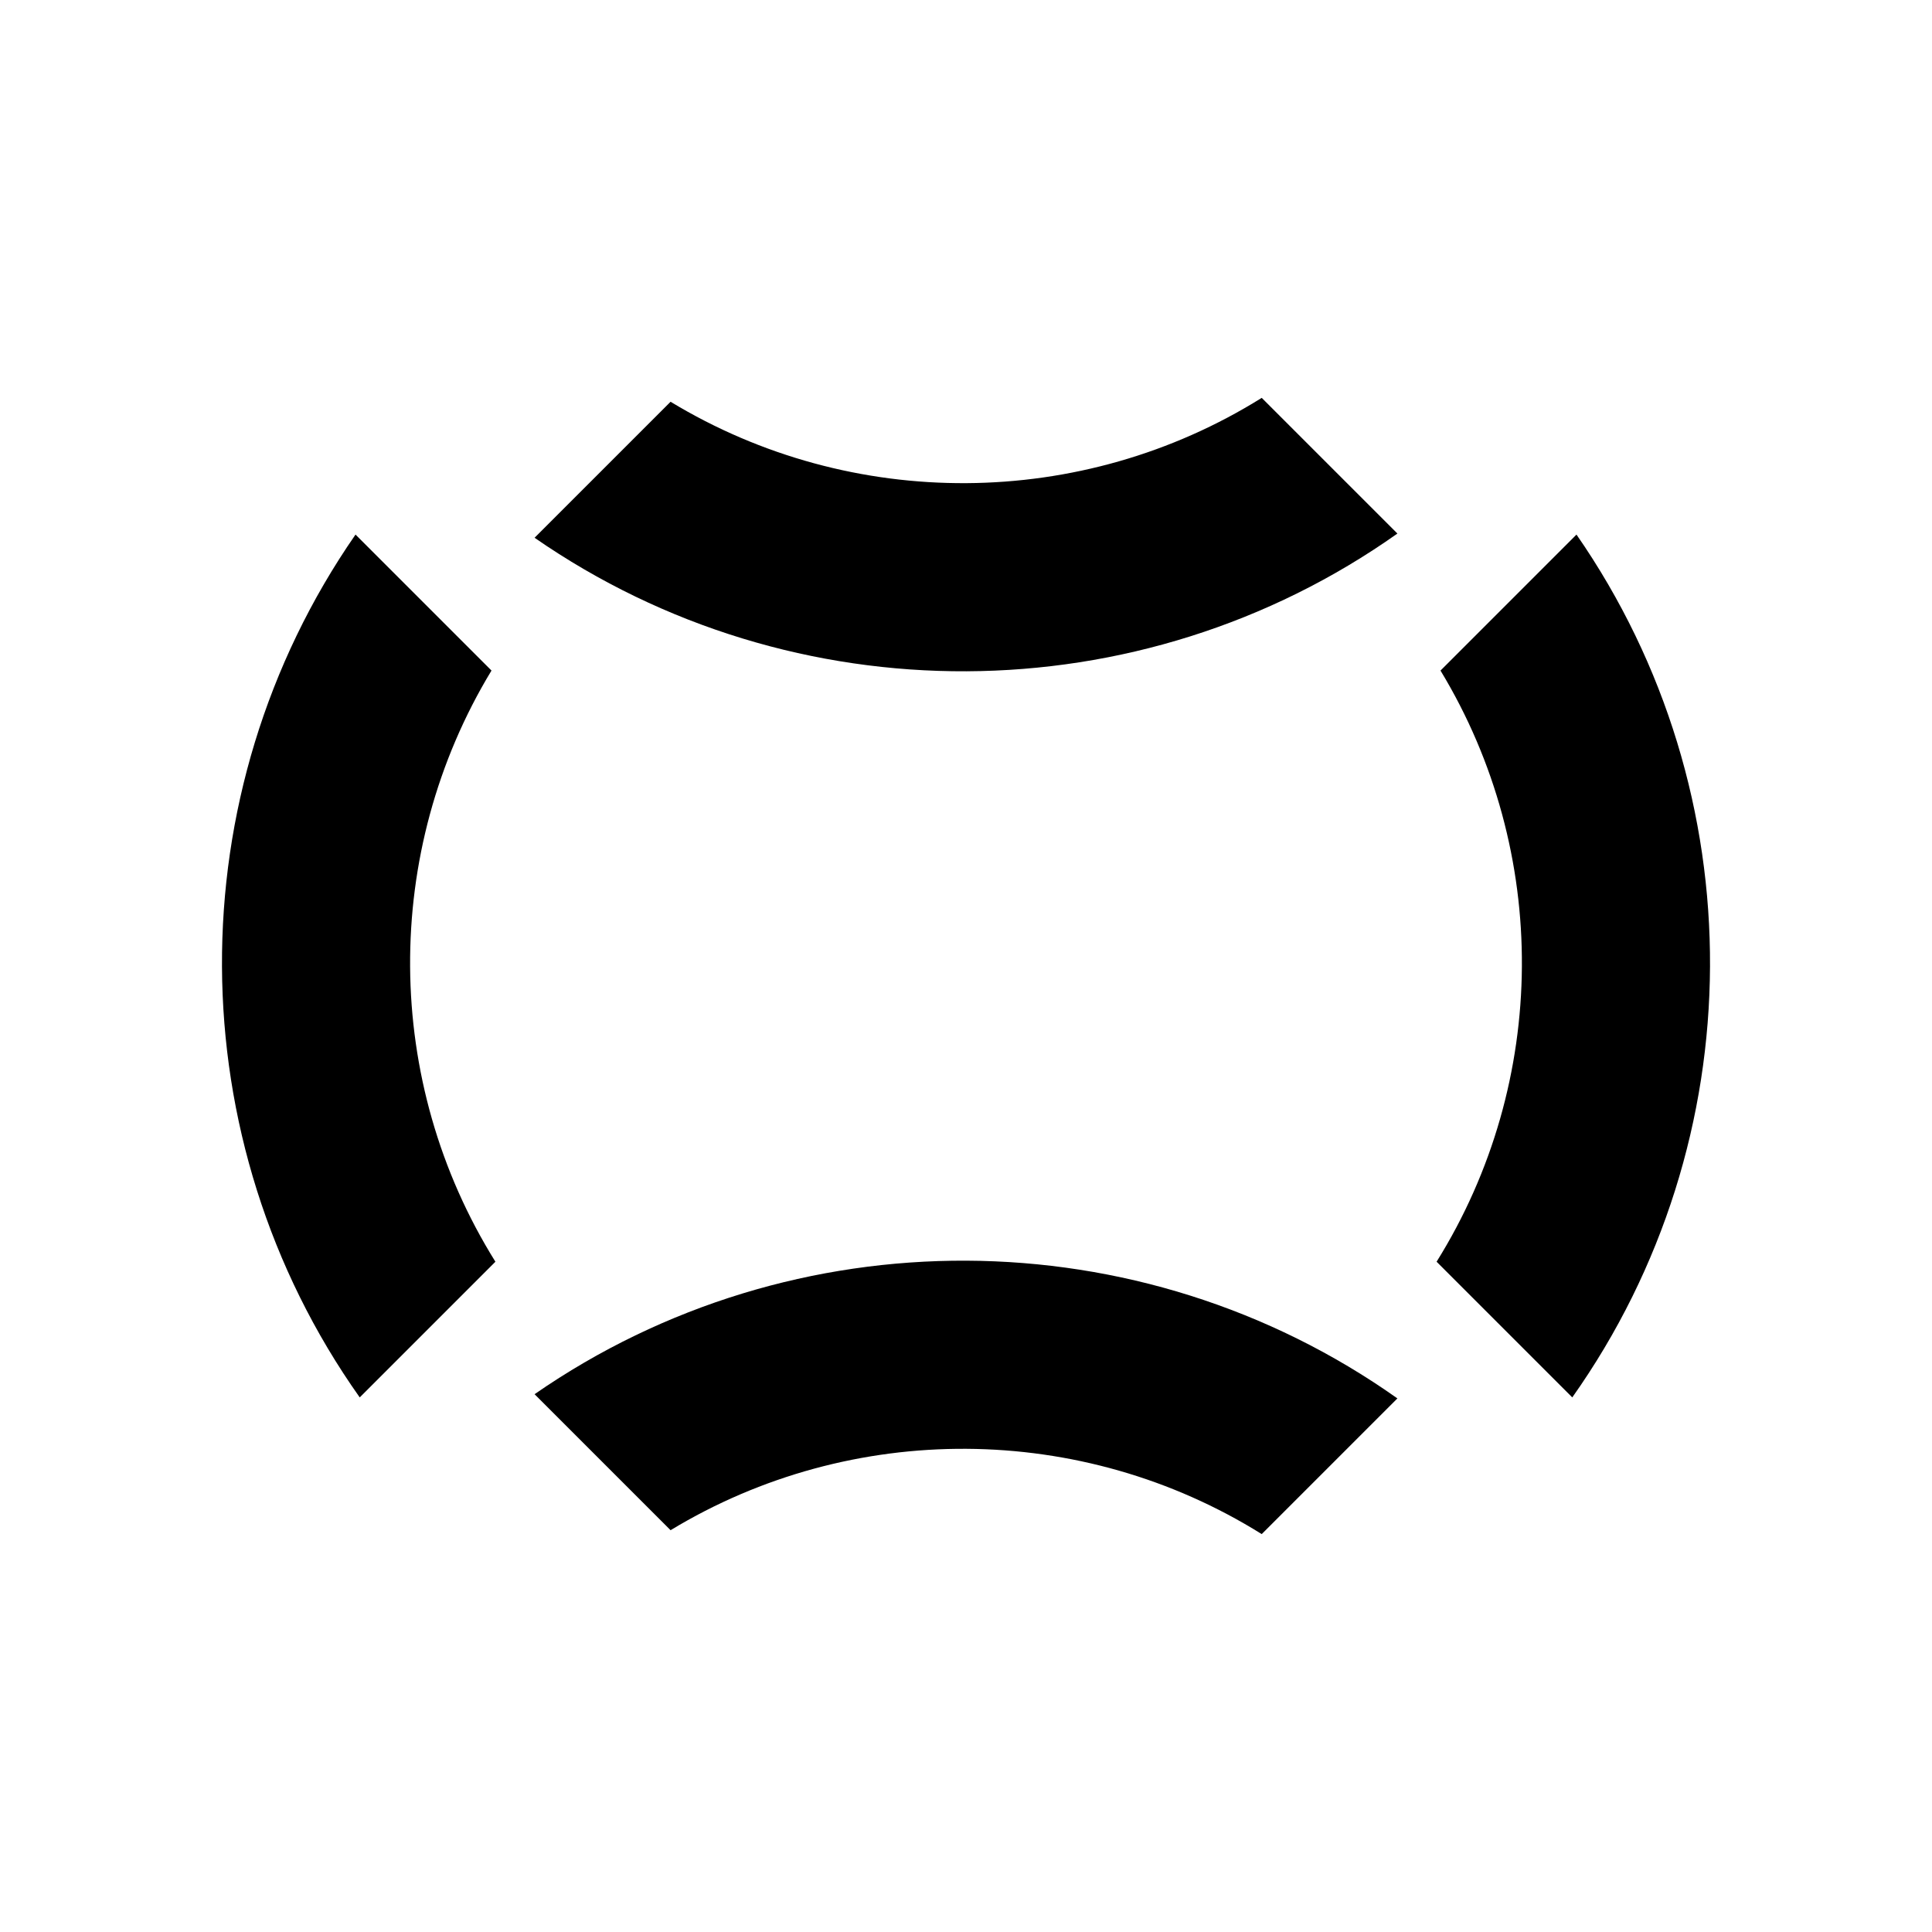
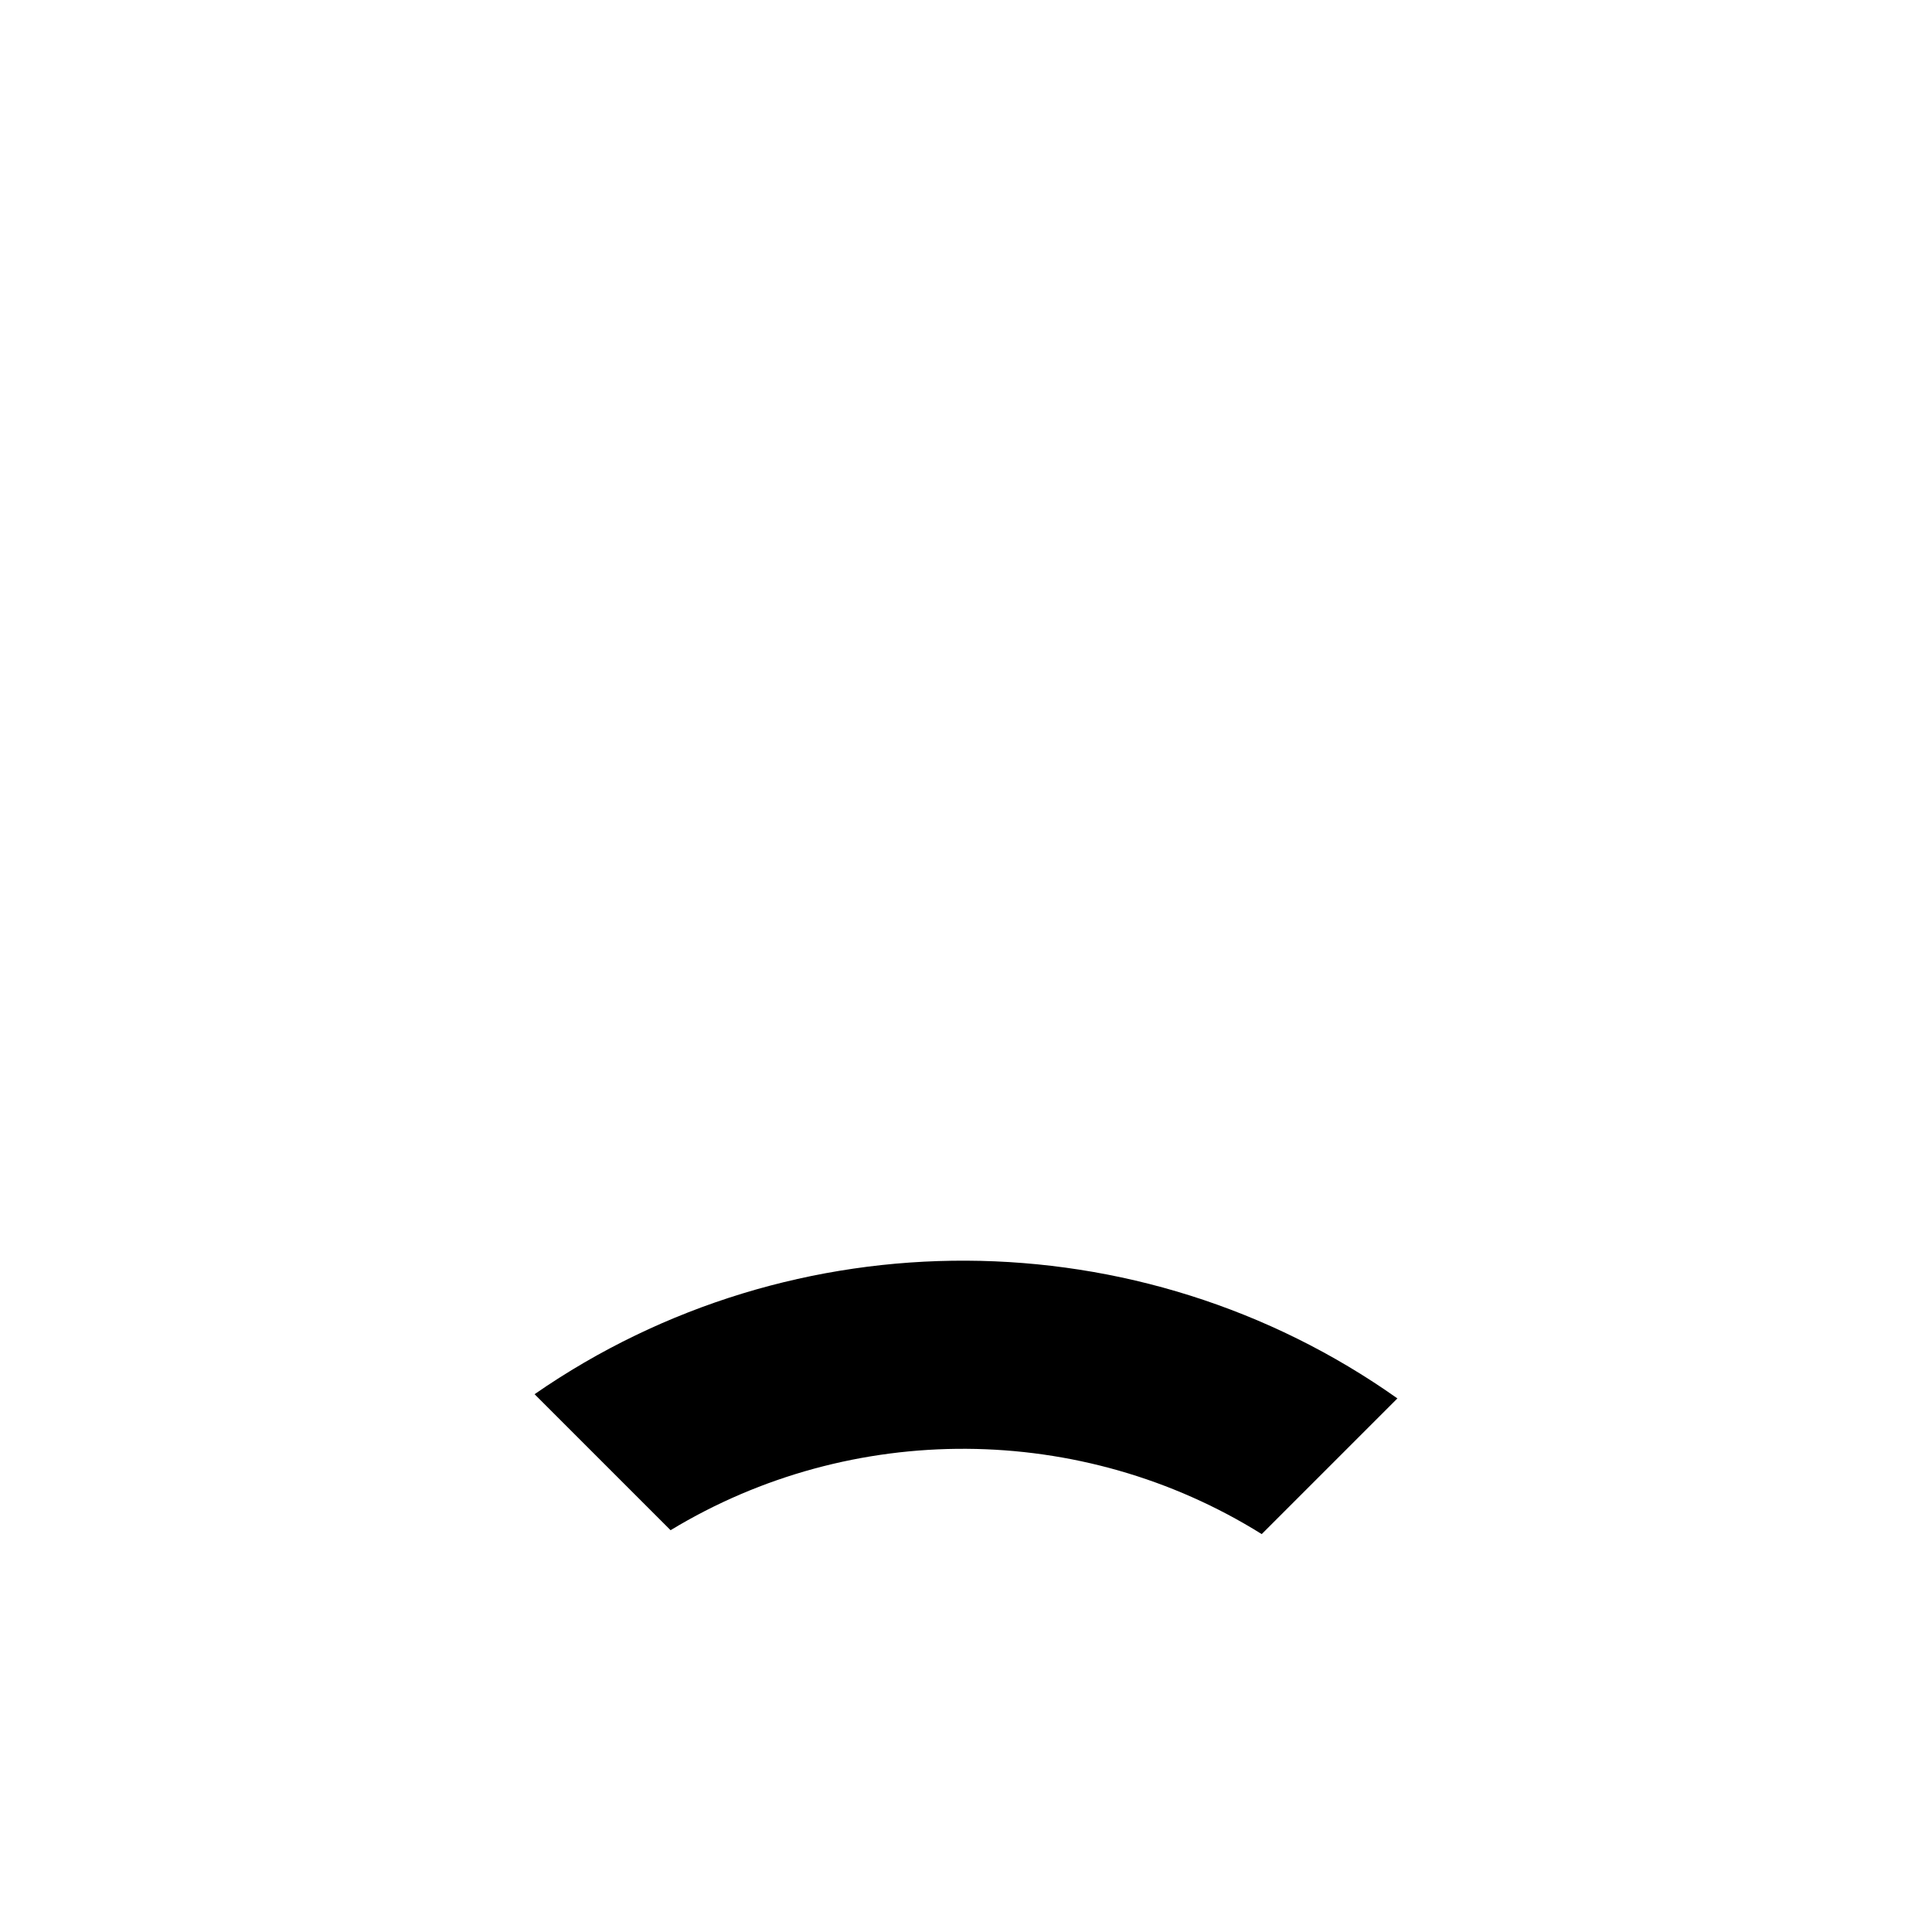
<svg xmlns="http://www.w3.org/2000/svg" fill="#000000" width="800px" height="800px" version="1.1" viewBox="144 144 512 512">
  <g fill-rule="evenodd">
-     <path d="m274.25 321.71c-29.102 48.023-28.754 108.94 1.039 156.66l-35.957 35.957c-48.301-68.223-48.672-160.07-1.117-228.66l36.039 36.043z" />
-     <path d="m321.71 250.47c48.023 29.102 108.94 28.758 156.66-1.031l35.957 35.957c-68.223 48.297-160.07 48.668-228.66 1.117z" />
-     <path d="m525.75 321.71c29.102 48.023 28.754 108.94-1.039 156.66l35.957 35.957c48.301-68.223 48.672-160.07 1.117-228.66l-36.039 36.043z" />
    <path d="m321.71 549.52c48.023-29.102 108.94-28.758 156.66 1.031l35.957-35.957c-68.223-48.297-160.07-48.668-228.66-1.117z" />
  </g>
</svg>